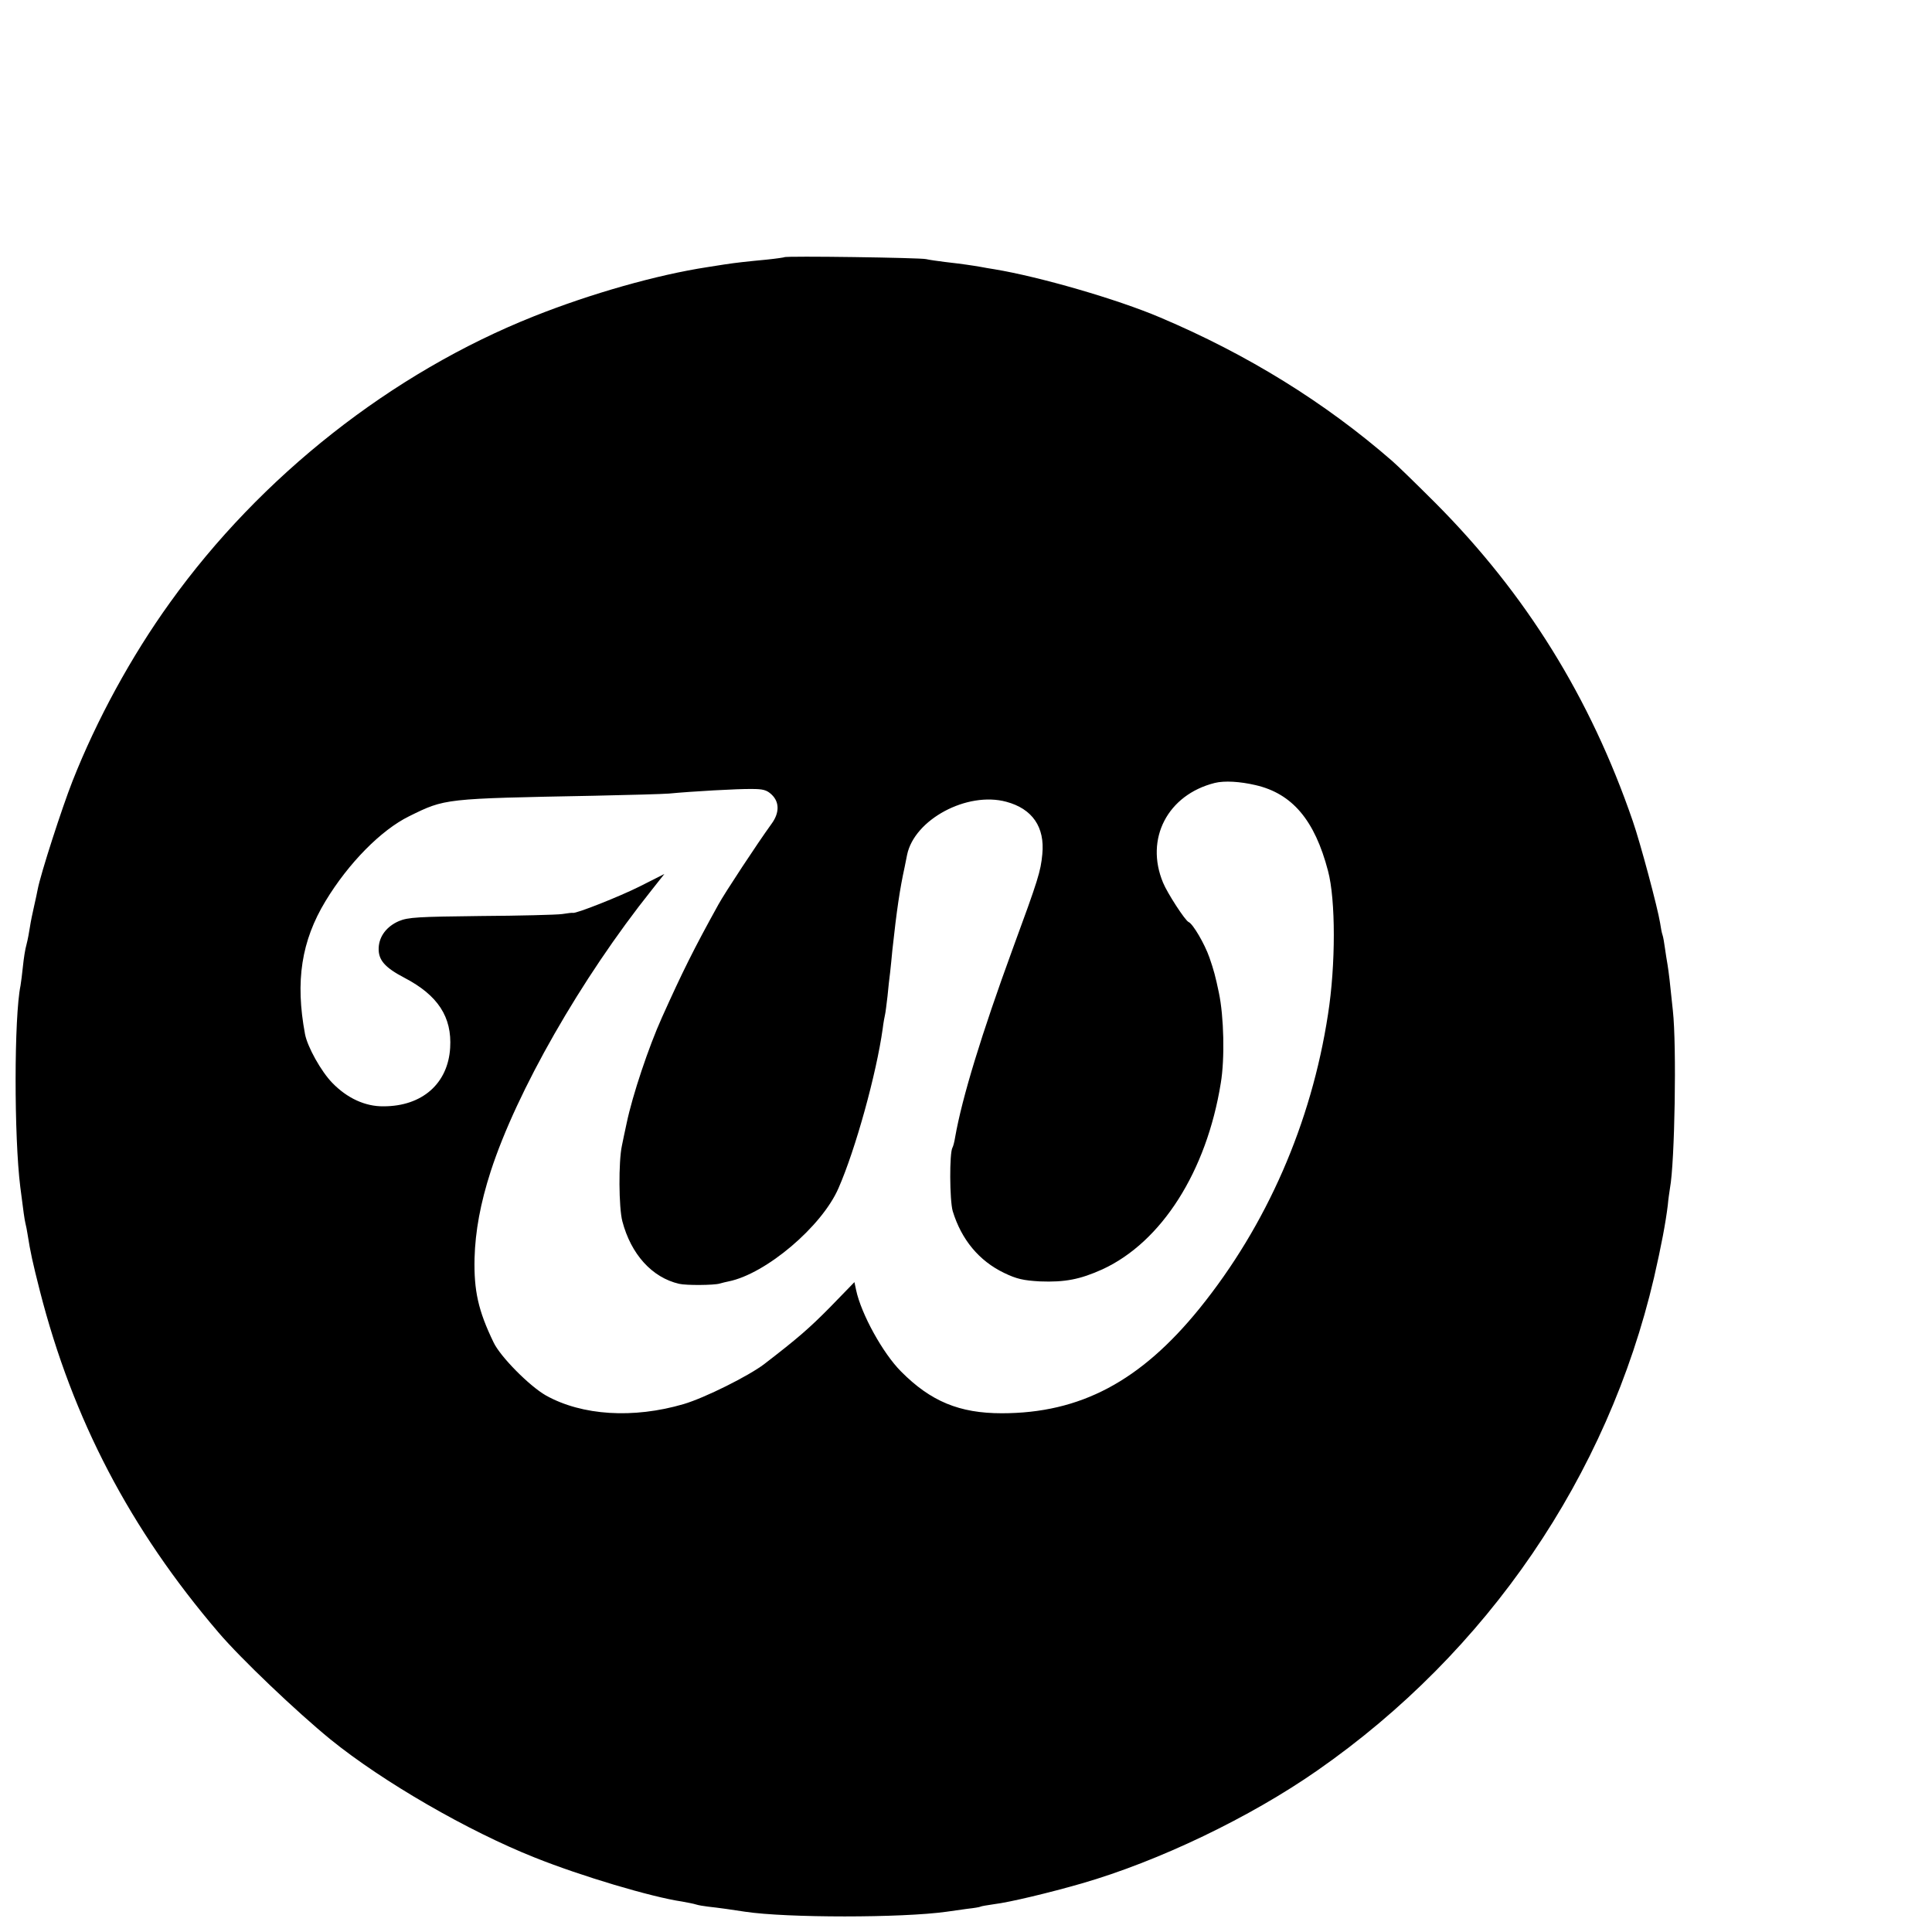
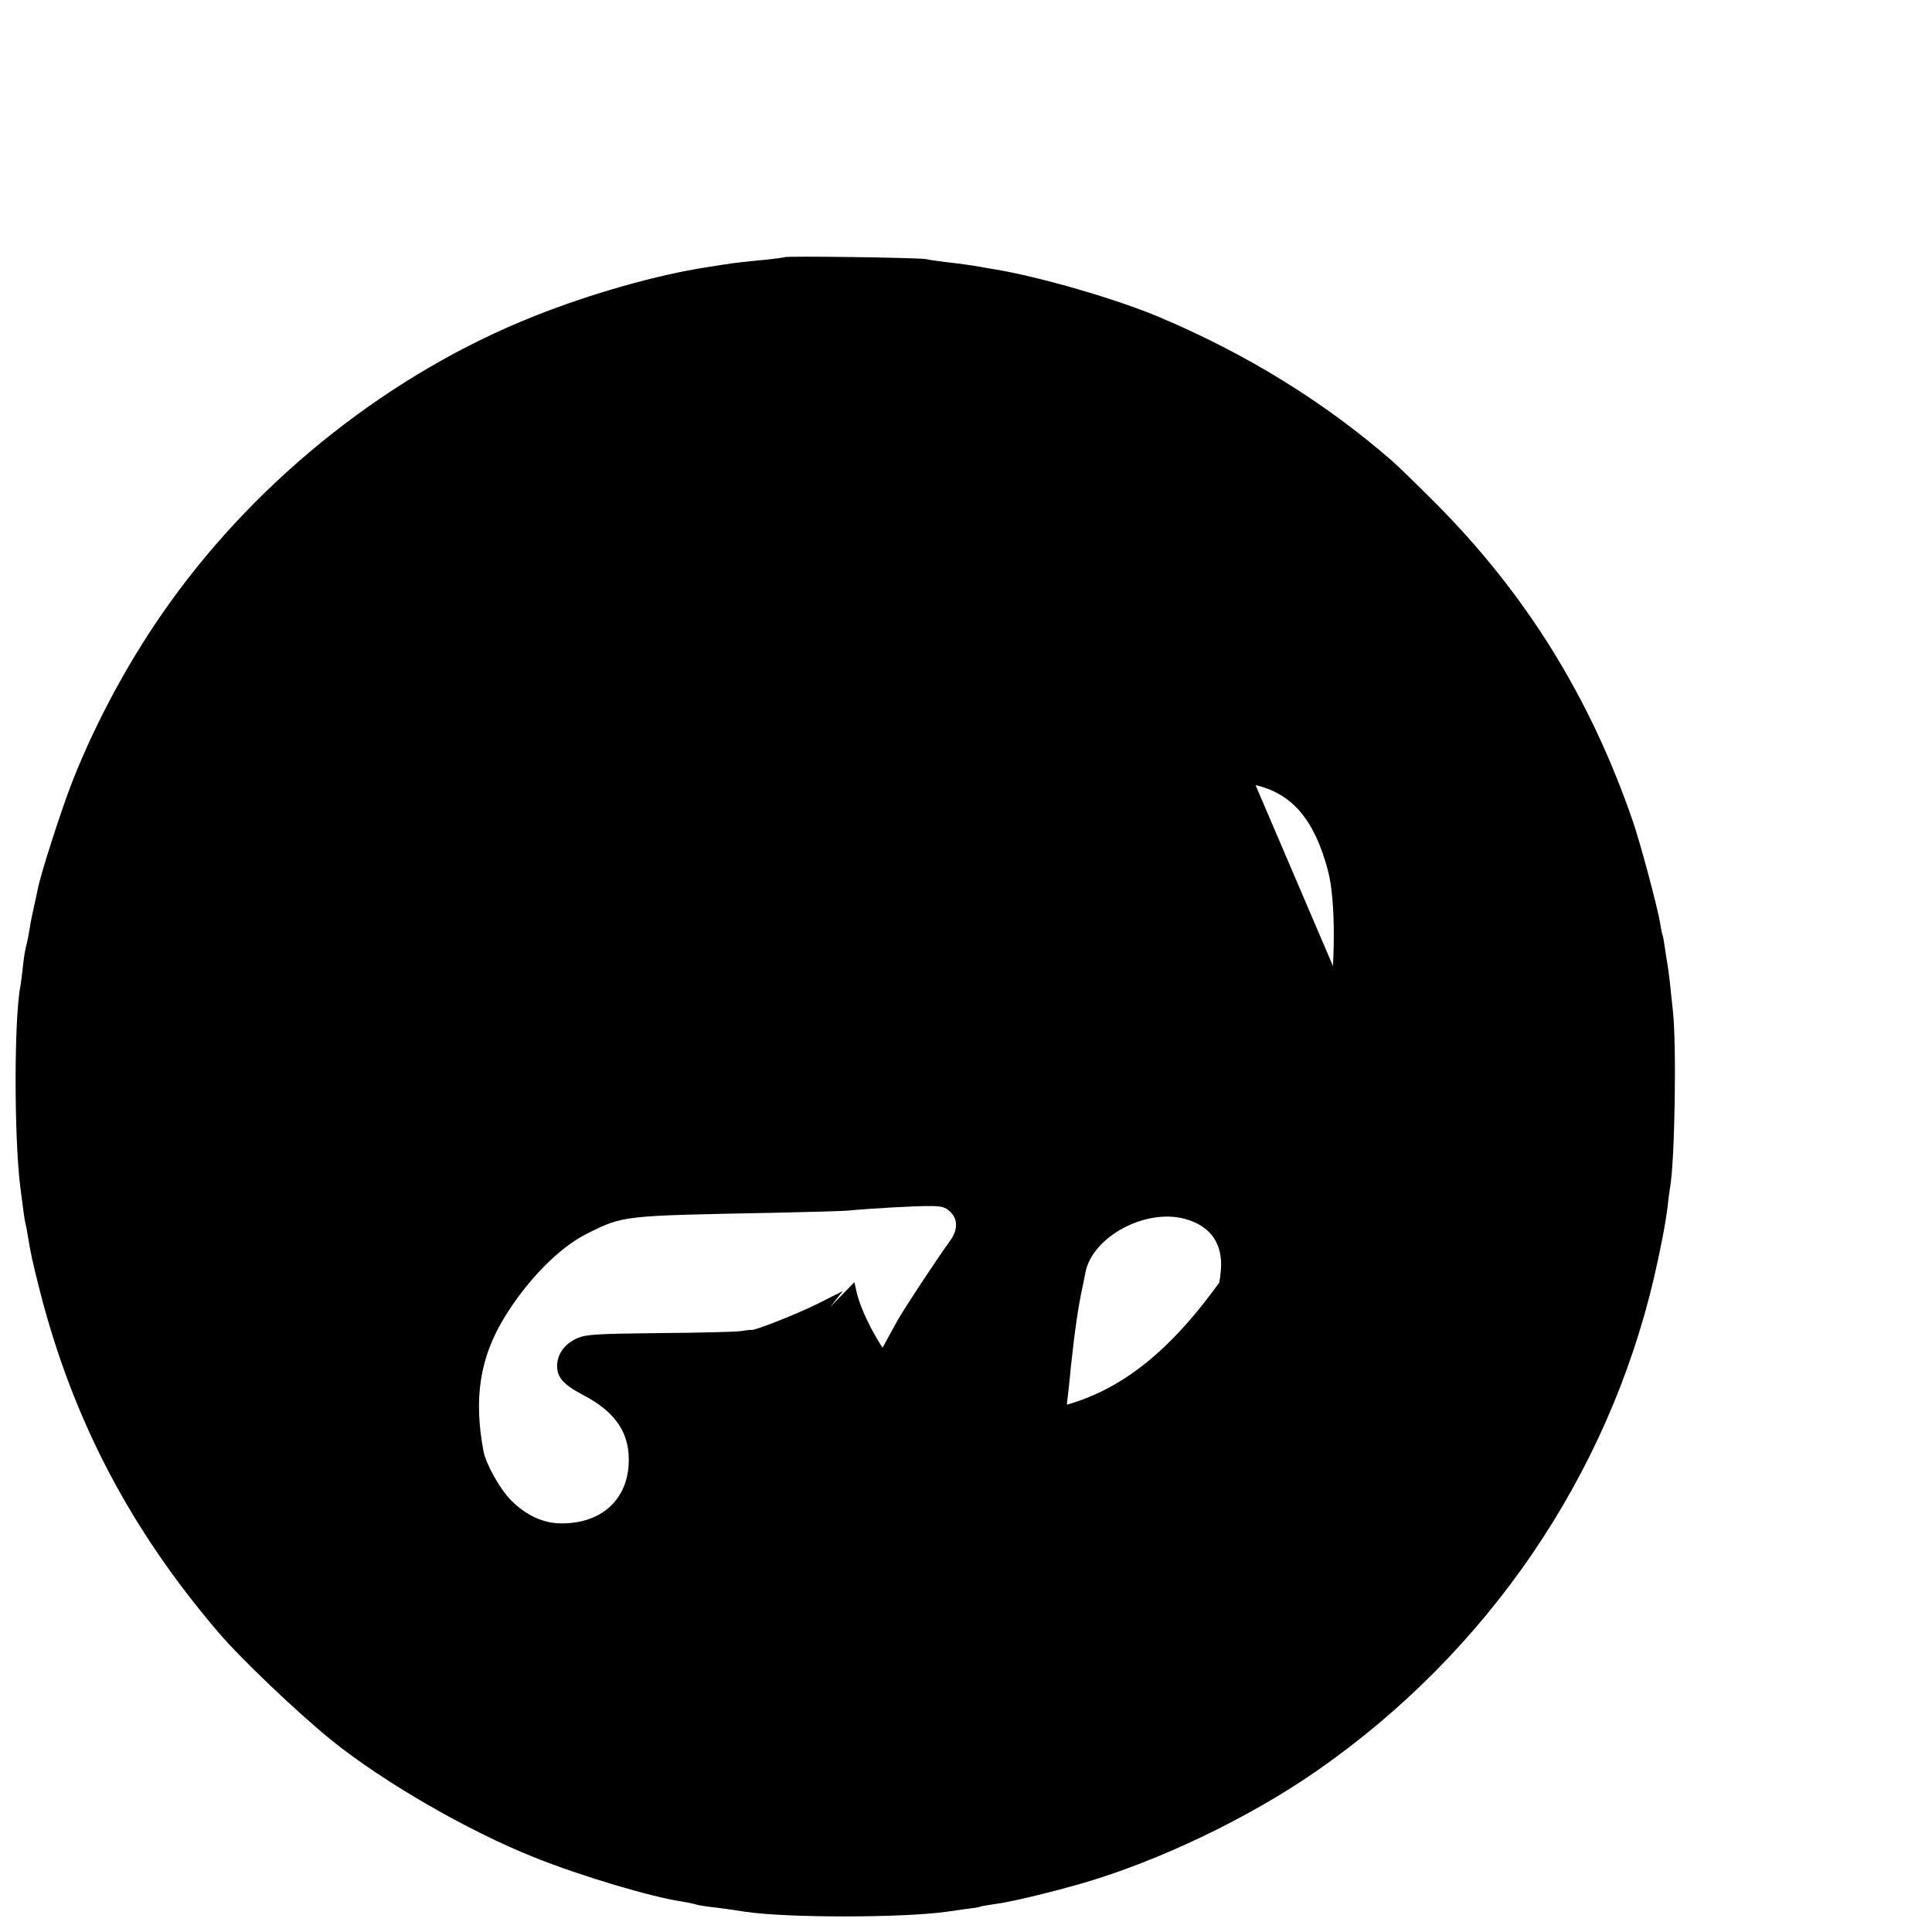
<svg xmlns="http://www.w3.org/2000/svg" version="1.0" width="16pt" height="16pt" viewBox="0 0 16 16" preserveAspectRatio="xMidYMid meet">
  <g transform="translate(0,16) scale(0.002,-0.002)" fill="#000000" stroke="none">
-     <path d="M3248 6935 c-1 -1 -34 -6 -73 -10 -85 -8 -129 -13 -175 -20 -19 -3 -51 -8 -70 -11 -210 -32 -484 -110 -720 -204 -588 -234 -1131 -662 -1506 -1185 -160 -222 -304 -486 -404 -740 -43 -109 -132 -384 -144 -448 -2 -12 -9 -43 -15 -70 -6 -26 -14 -64 -17 -85 -3 -20 -9 -53 -14 -72 -6 -20 -12 -61 -15 -91 -3 -31 -8 -67 -10 -80 -27 -130 -27 -627 -1 -834 14 -110 17 -131 21 -149 3 -12 7 -32 9 -46 12 -76 21 -117 51 -235 136 -532 373 -986 740 -1415 91 -107 323 -328 464 -443 216 -175 569 -379 846 -489 190 -76 481 -163 610 -182 22 -4 48 -9 57 -12 9 -3 32 -7 50 -9 38 -4 110 -14 153 -21 172 -26 650 -26 835 0 19 3 58 8 85 12 28 3 52 7 55 9 3 2 28 6 55 10 66 8 232 48 364 86 319 92 698 274 976 468 705 491 1202 1219 1394 2041 30 131 48 226 57 300 2 25 7 56 9 70 20 107 28 591 12 735 -12 118 -17 159 -22 190 -3 17 -8 48 -11 70 -3 22 -7 46 -10 54 -3 8 -7 30 -10 50 -10 62 -82 332 -113 421 -176 512 -443 941 -816 1316 -77 77 -158 156 -180 175 -279 243 -599 441 -960 594 -178 76 -500 169 -687 200 -18 3 -44 7 -58 10 -35 6 -75 12 -145 20 -32 4 -68 9 -80 12 -22 6 -581 14 -587 8z m1951 -2186 c152 -35 245 -145 300 -355 32 -120 32 -390 0 -594 -69 -451 -254 -874 -532 -1218 -244 -301 -493 -434 -819 -434 -175 0 -294 49 -417 173 -75 75 -165 238 -186 337 l-7 33 -101 -104 c-86 -87 -133 -128 -272 -235 -64 -49 -246 -140 -334 -166 -208 -61 -421 -48 -571 36 -68 39 -188 160 -216 219 -64 132 -82 215 -79 349 3 111 24 227 67 360 107 330 374 798 666 1164 l53 67 -103 -52 c-82 -41 -263 -113 -276 -109 -1 1 -21 -1 -45 -5 -23 -3 -175 -7 -337 -8 -258 -3 -300 -5 -338 -21 -51 -22 -82 -63 -84 -111 -2 -50 25 -81 107 -124 138 -72 197 -162 189 -290 -9 -148 -116 -242 -276 -242 -76 -1 -151 34 -212 97 -46 47 -103 149 -113 202 -41 219 -15 386 85 551 95 157 230 294 346 351 150 74 143 73 766 85 146 3 285 7 310 9 93 9 287 20 343 19 46 0 62 -4 82 -23 33 -31 33 -76 0 -121 -58 -80 -195 -288 -220 -334 -103 -186 -149 -279 -234 -468 -55 -122 -122 -322 -146 -437 -8 -37 -17 -79 -20 -95 -14 -65 -13 -255 2 -312 36 -137 123 -233 235 -259 30 -7 145 -6 168 1 10 3 27 7 37 9 154 31 386 227 455 386 71 162 157 474 183 660 3 25 8 52 10 60 2 8 6 42 10 75 3 33 8 78 11 100 2 22 7 63 9 90 18 166 31 254 51 345 3 14 7 36 10 50 30 147 249 264 411 220 108 -29 160 -105 149 -217 -7 -72 -16 -102 -123 -393 -128 -350 -209 -614 -238 -779 -3 -19 -8 -38 -11 -43 -13 -21 -12 -218 1 -263 36 -118 109 -206 213 -256 52 -25 79 -31 148 -35 103 -4 166 8 259 50 245 113 431 405 490 771 17 101 13 276 -8 375 -14 67 -21 93 -39 145 -20 57 -68 139 -86 147 -14 5 -89 121 -106 163 -76 182 19 364 214 413 40 10 105 6 169 -9z" />
+     <path d="M3248 6935 c-1 -1 -34 -6 -73 -10 -85 -8 -129 -13 -175 -20 -19 -3 -51 -8 -70 -11 -210 -32 -484 -110 -720 -204 -588 -234 -1131 -662 -1506 -1185 -160 -222 -304 -486 -404 -740 -43 -109 -132 -384 -144 -448 -2 -12 -9 -43 -15 -70 -6 -26 -14 -64 -17 -85 -3 -20 -9 -53 -14 -72 -6 -20 -12 -61 -15 -91 -3 -31 -8 -67 -10 -80 -27 -130 -27 -627 -1 -834 14 -110 17 -131 21 -149 3 -12 7 -32 9 -46 12 -76 21 -117 51 -235 136 -532 373 -986 740 -1415 91 -107 323 -328 464 -443 216 -175 569 -379 846 -489 190 -76 481 -163 610 -182 22 -4 48 -9 57 -12 9 -3 32 -7 50 -9 38 -4 110 -14 153 -21 172 -26 650 -26 835 0 19 3 58 8 85 12 28 3 52 7 55 9 3 2 28 6 55 10 66 8 232 48 364 86 319 92 698 274 976 468 705 491 1202 1219 1394 2041 30 131 48 226 57 300 2 25 7 56 9 70 20 107 28 591 12 735 -12 118 -17 159 -22 190 -3 17 -8 48 -11 70 -3 22 -7 46 -10 54 -3 8 -7 30 -10 50 -10 62 -82 332 -113 421 -176 512 -443 941 -816 1316 -77 77 -158 156 -180 175 -279 243 -599 441 -960 594 -178 76 -500 169 -687 200 -18 3 -44 7 -58 10 -35 6 -75 12 -145 20 -32 4 -68 9 -80 12 -22 6 -581 14 -587 8z m1951 -2186 c152 -35 245 -145 300 -355 32 -120 32 -390 0 -594 -69 -451 -254 -874 -532 -1218 -244 -301 -493 -434 -819 -434 -175 0 -294 49 -417 173 -75 75 -165 238 -186 337 l-7 33 -101 -104 l53 67 -103 -52 c-82 -41 -263 -113 -276 -109 -1 1 -21 -1 -45 -5 -23 -3 -175 -7 -337 -8 -258 -3 -300 -5 -338 -21 -51 -22 -82 -63 -84 -111 -2 -50 25 -81 107 -124 138 -72 197 -162 189 -290 -9 -148 -116 -242 -276 -242 -76 -1 -151 34 -212 97 -46 47 -103 149 -113 202 -41 219 -15 386 85 551 95 157 230 294 346 351 150 74 143 73 766 85 146 3 285 7 310 9 93 9 287 20 343 19 46 0 62 -4 82 -23 33 -31 33 -76 0 -121 -58 -80 -195 -288 -220 -334 -103 -186 -149 -279 -234 -468 -55 -122 -122 -322 -146 -437 -8 -37 -17 -79 -20 -95 -14 -65 -13 -255 2 -312 36 -137 123 -233 235 -259 30 -7 145 -6 168 1 10 3 27 7 37 9 154 31 386 227 455 386 71 162 157 474 183 660 3 25 8 52 10 60 2 8 6 42 10 75 3 33 8 78 11 100 2 22 7 63 9 90 18 166 31 254 51 345 3 14 7 36 10 50 30 147 249 264 411 220 108 -29 160 -105 149 -217 -7 -72 -16 -102 -123 -393 -128 -350 -209 -614 -238 -779 -3 -19 -8 -38 -11 -43 -13 -21 -12 -218 1 -263 36 -118 109 -206 213 -256 52 -25 79 -31 148 -35 103 -4 166 8 259 50 245 113 431 405 490 771 17 101 13 276 -8 375 -14 67 -21 93 -39 145 -20 57 -68 139 -86 147 -14 5 -89 121 -106 163 -76 182 19 364 214 413 40 10 105 6 169 -9z" />
  </g>
</svg>